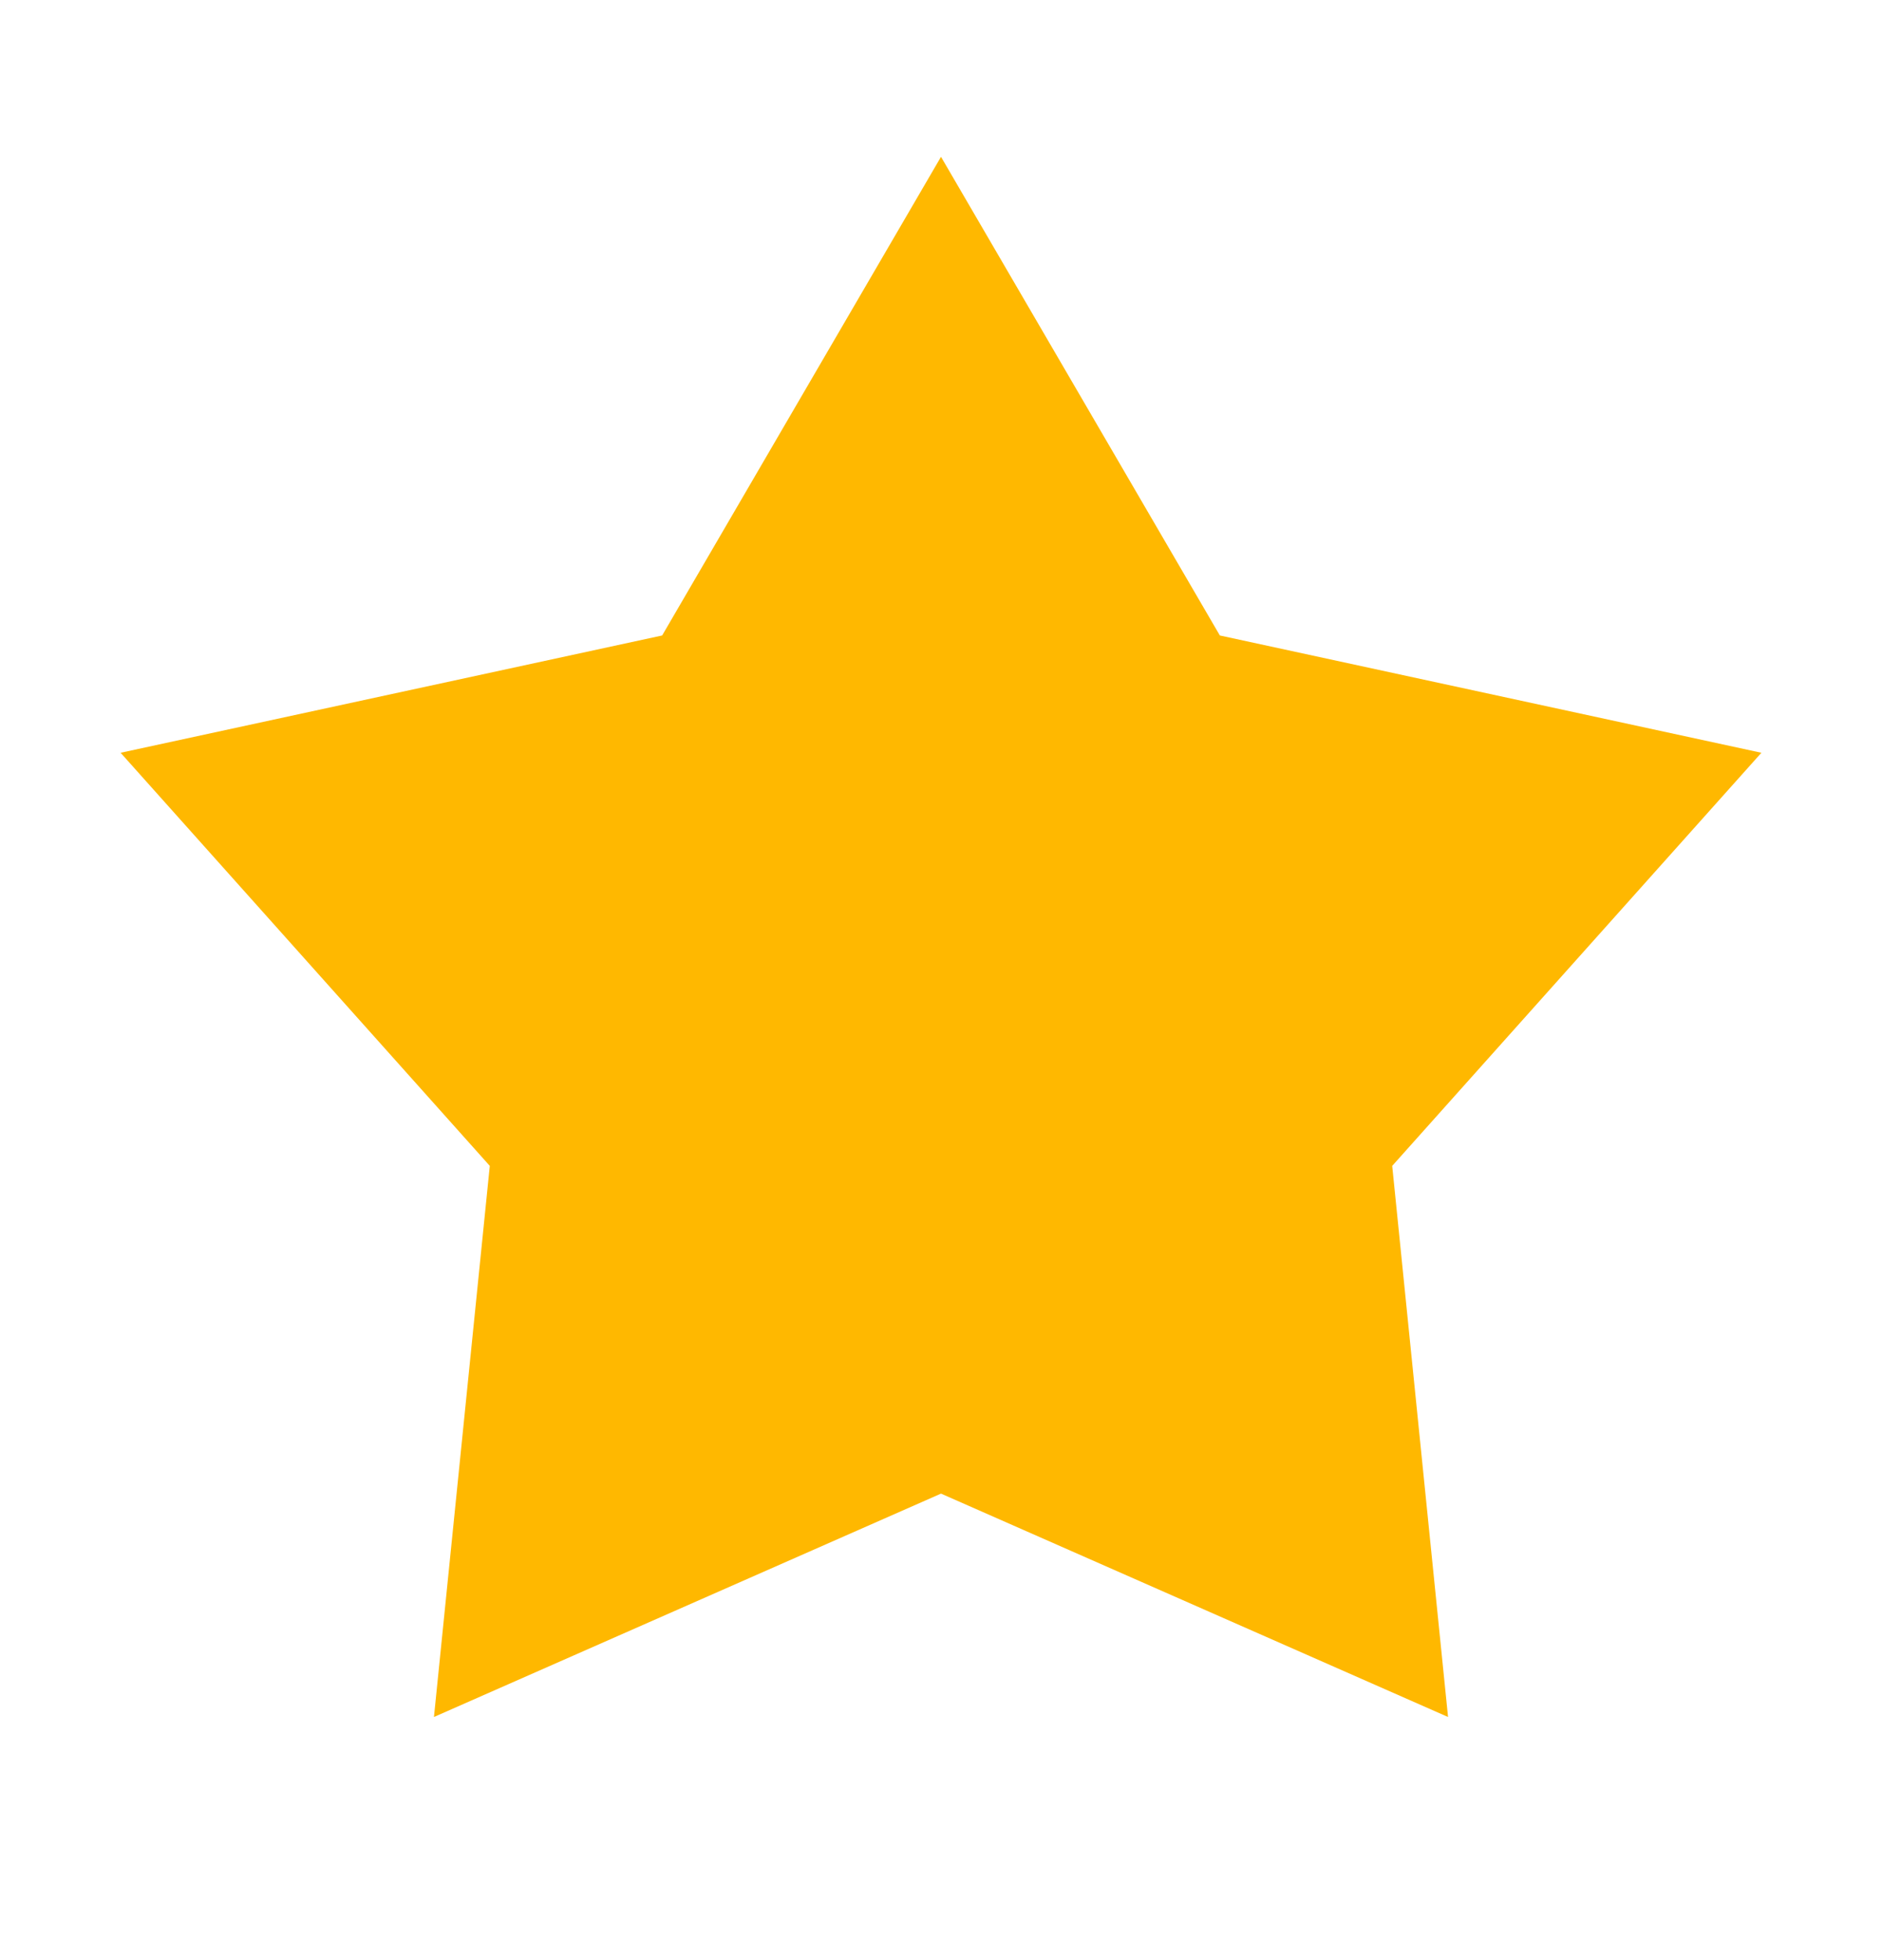
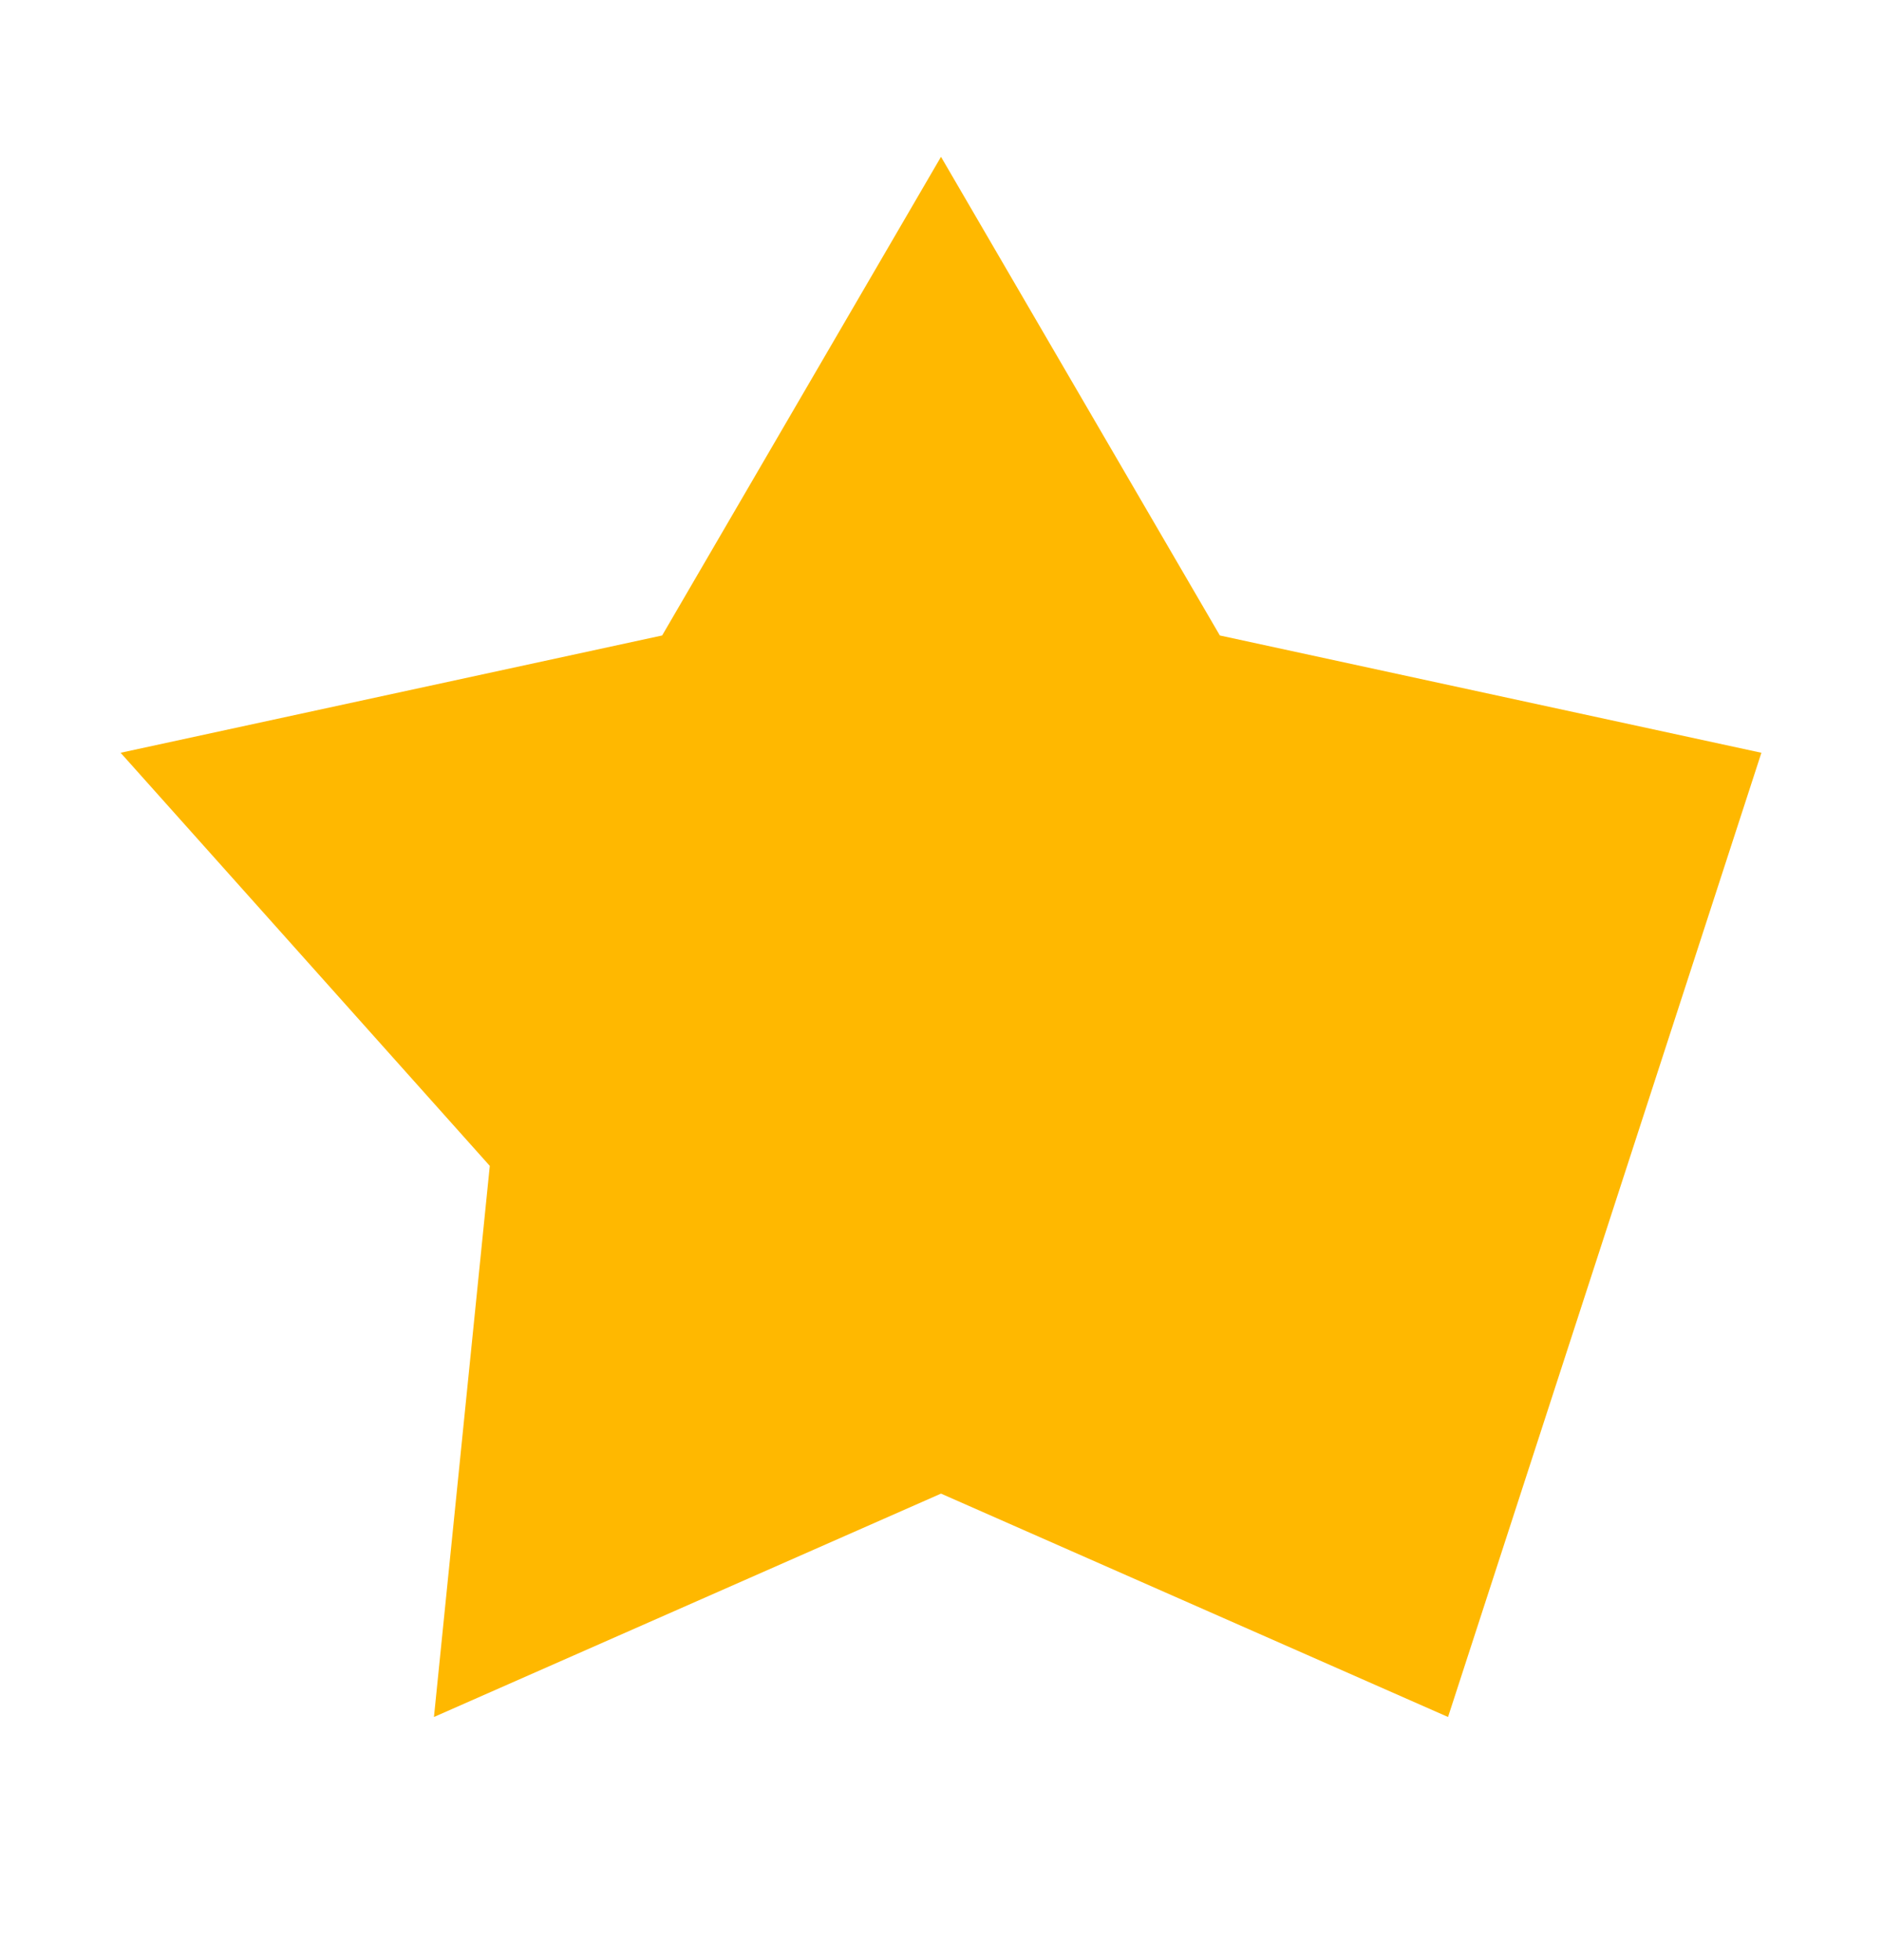
<svg xmlns="http://www.w3.org/2000/svg" width="24" height="25" viewBox="0 0 24 25" fill="none">
-   <path d="M12 2L15.556 8.105L22.462 9.601L17.754 14.87L18.466 21.899L12 19.05L5.534 21.899L6.246 14.87L1.538 9.601L8.444 8.105L12 2Z" fill="#FFB800" />
+   <path d="M12 2L15.556 8.105L22.462 9.601L18.466 21.899L12 19.05L5.534 21.899L6.246 14.87L1.538 9.601L8.444 8.105L12 2Z" fill="#FFB800" />
</svg>